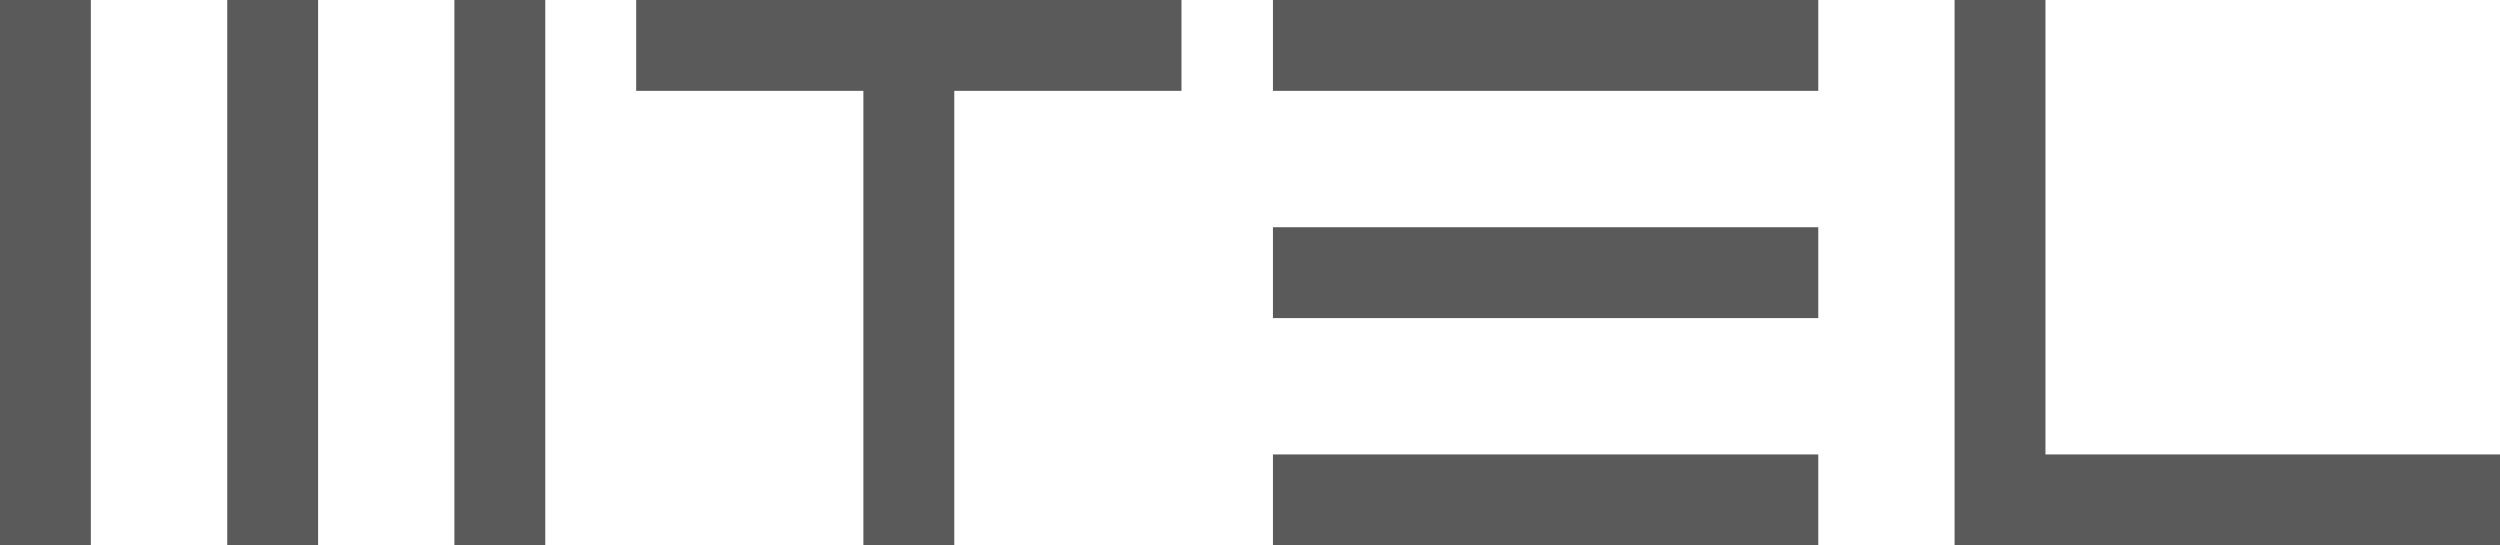
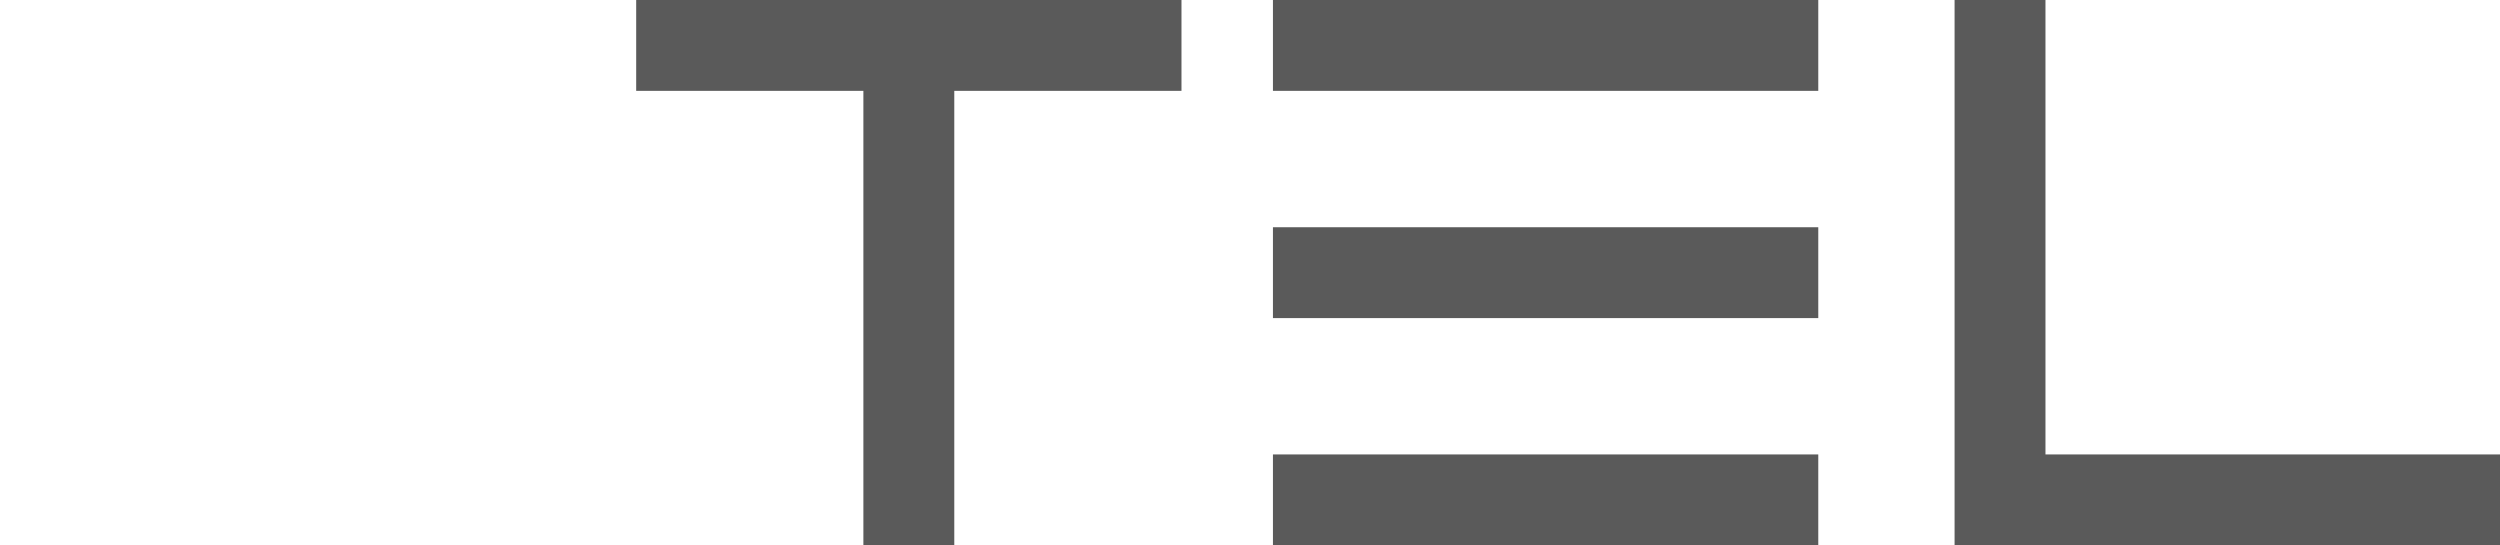
<svg xmlns="http://www.w3.org/2000/svg" id="Layer_1" data-name="Layer 1" viewBox="0 0 573.73 125.14">
-   <path d="M52.15,125.14H73V0H52.15Zm52.13,0h20.86V0H104.28ZM0,125.14H20.85V0H0Z" fill="#5a5a5a" />
  <path d="M469.42,104.29V0H448.56V125.14H573.73V104.29ZM292.13,125.14H417.28V104.29H292.13Zm0-52.14H417.28V52.15H292.13Zm0-52.15H417.28V0H292.13ZM146,20.85h52.14V125.14H219V20.85h52.14V0H146Z" fill="#5a5a5a" />
</svg>